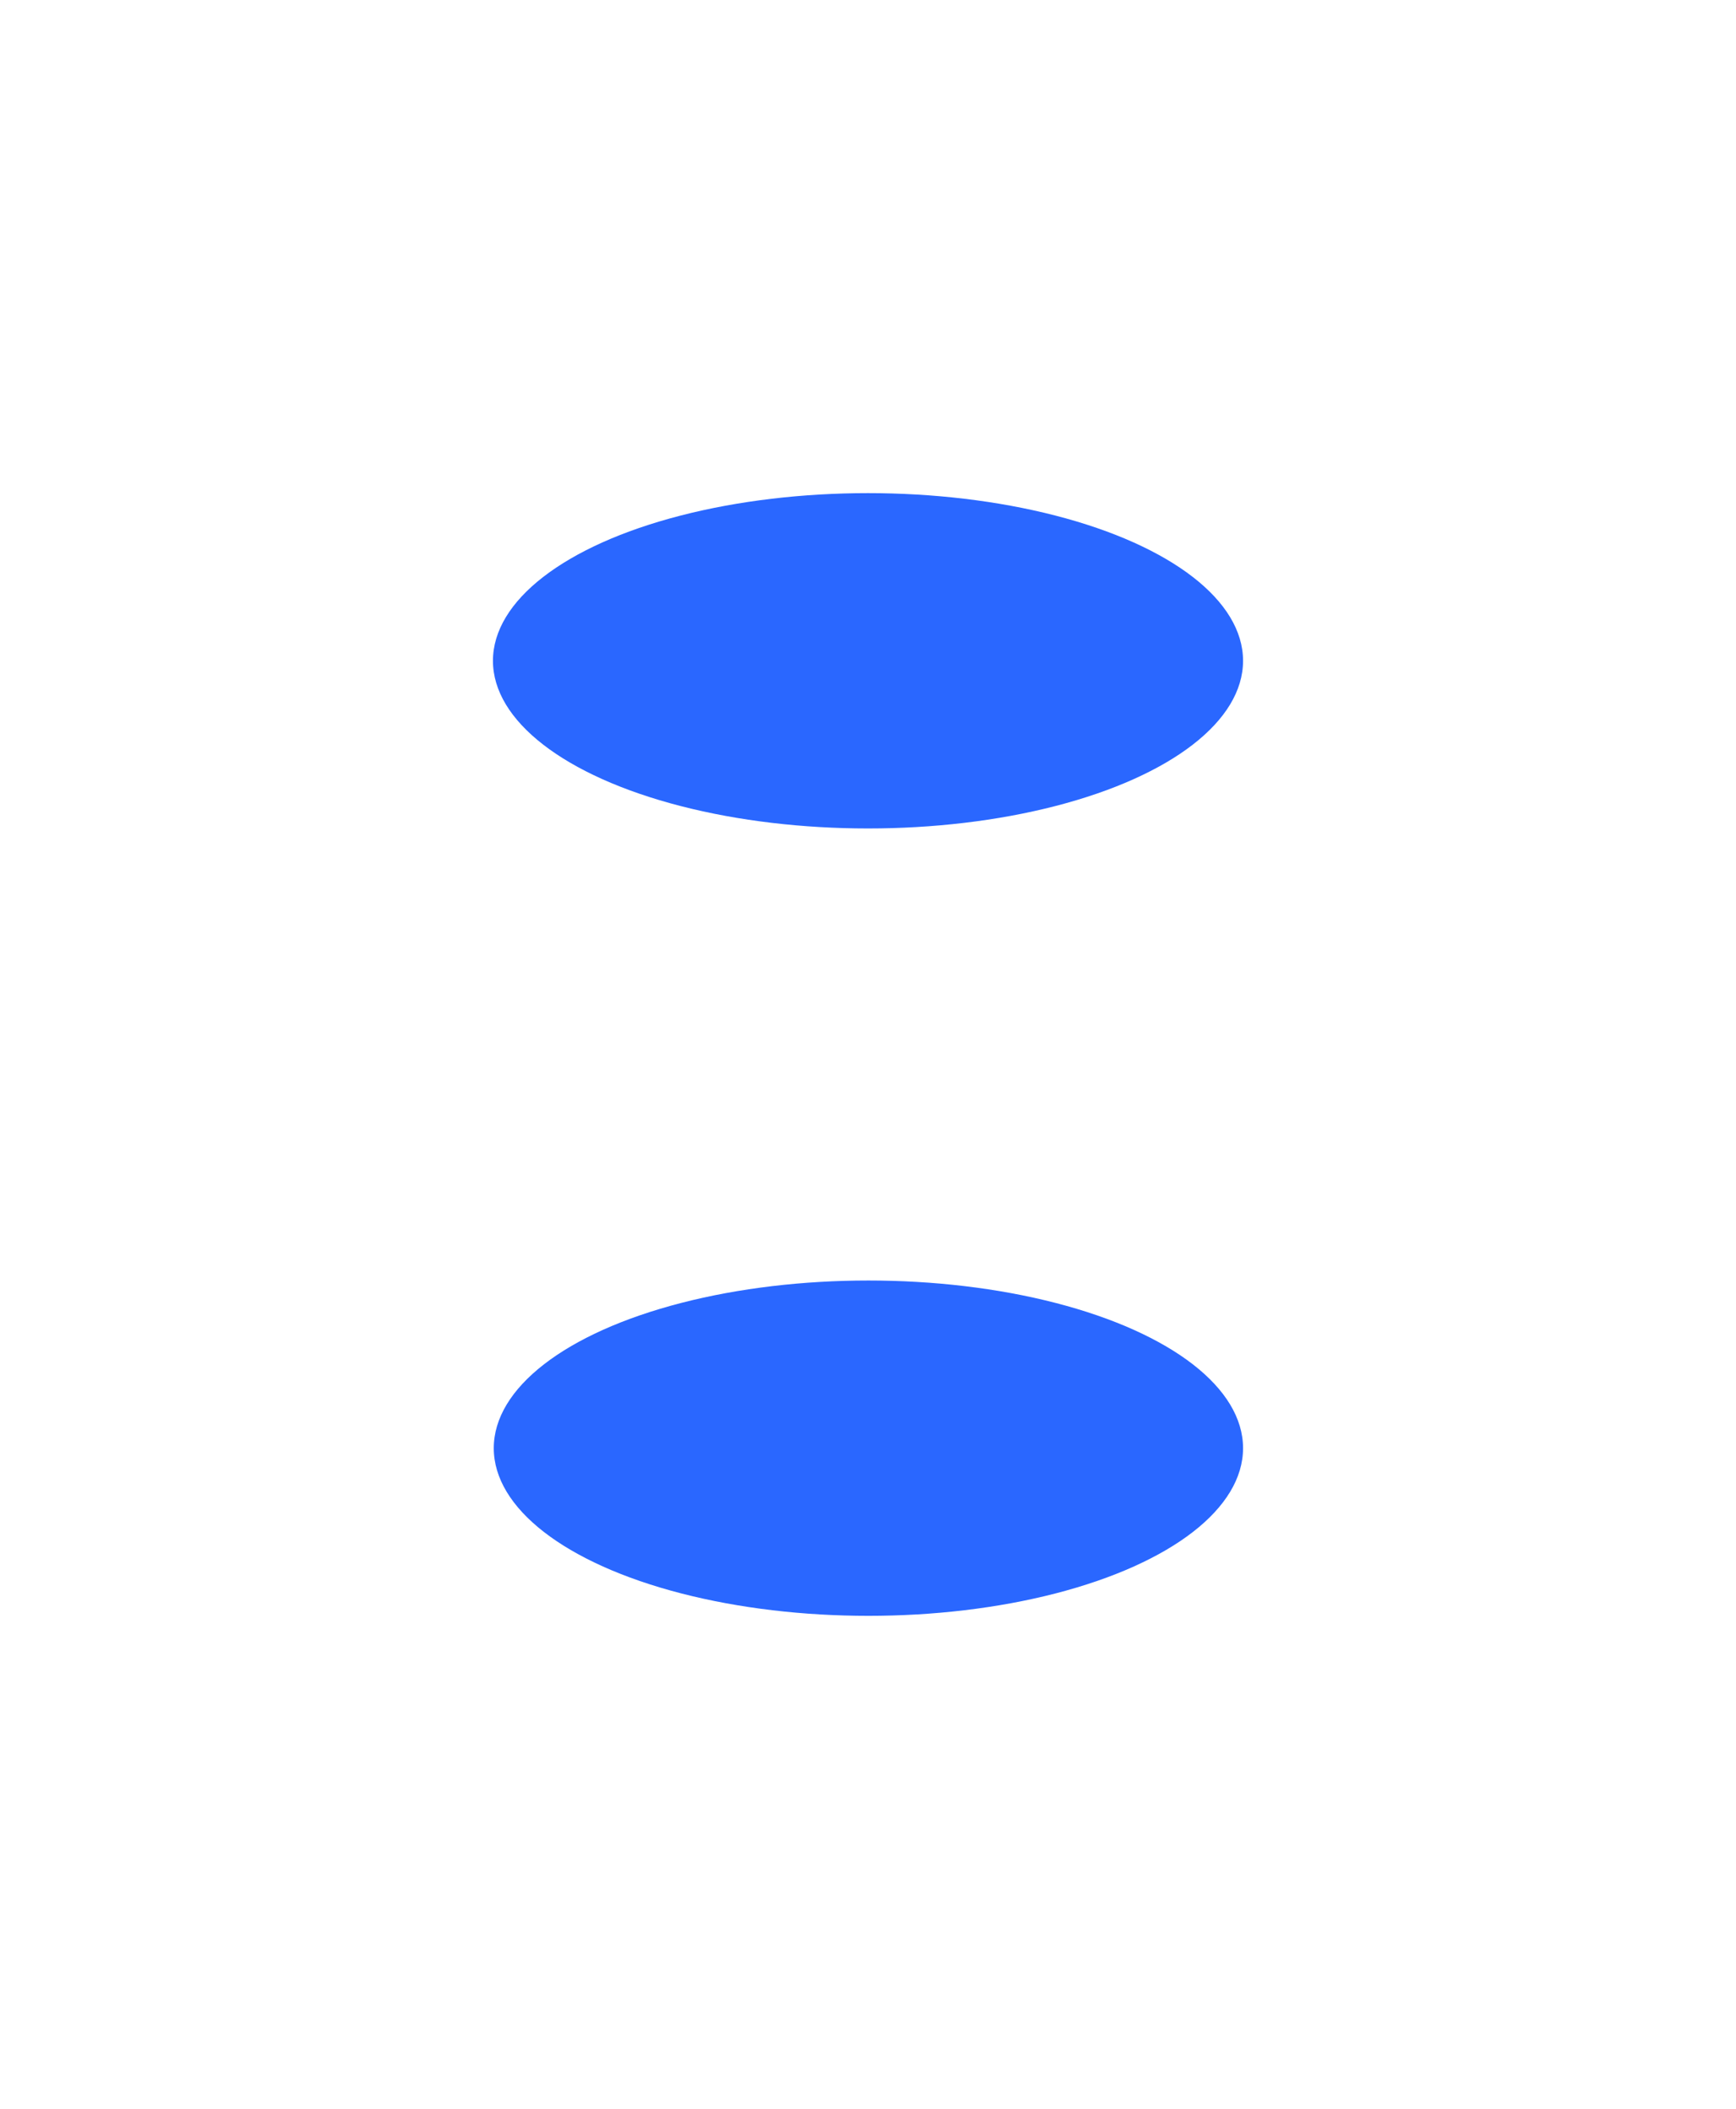
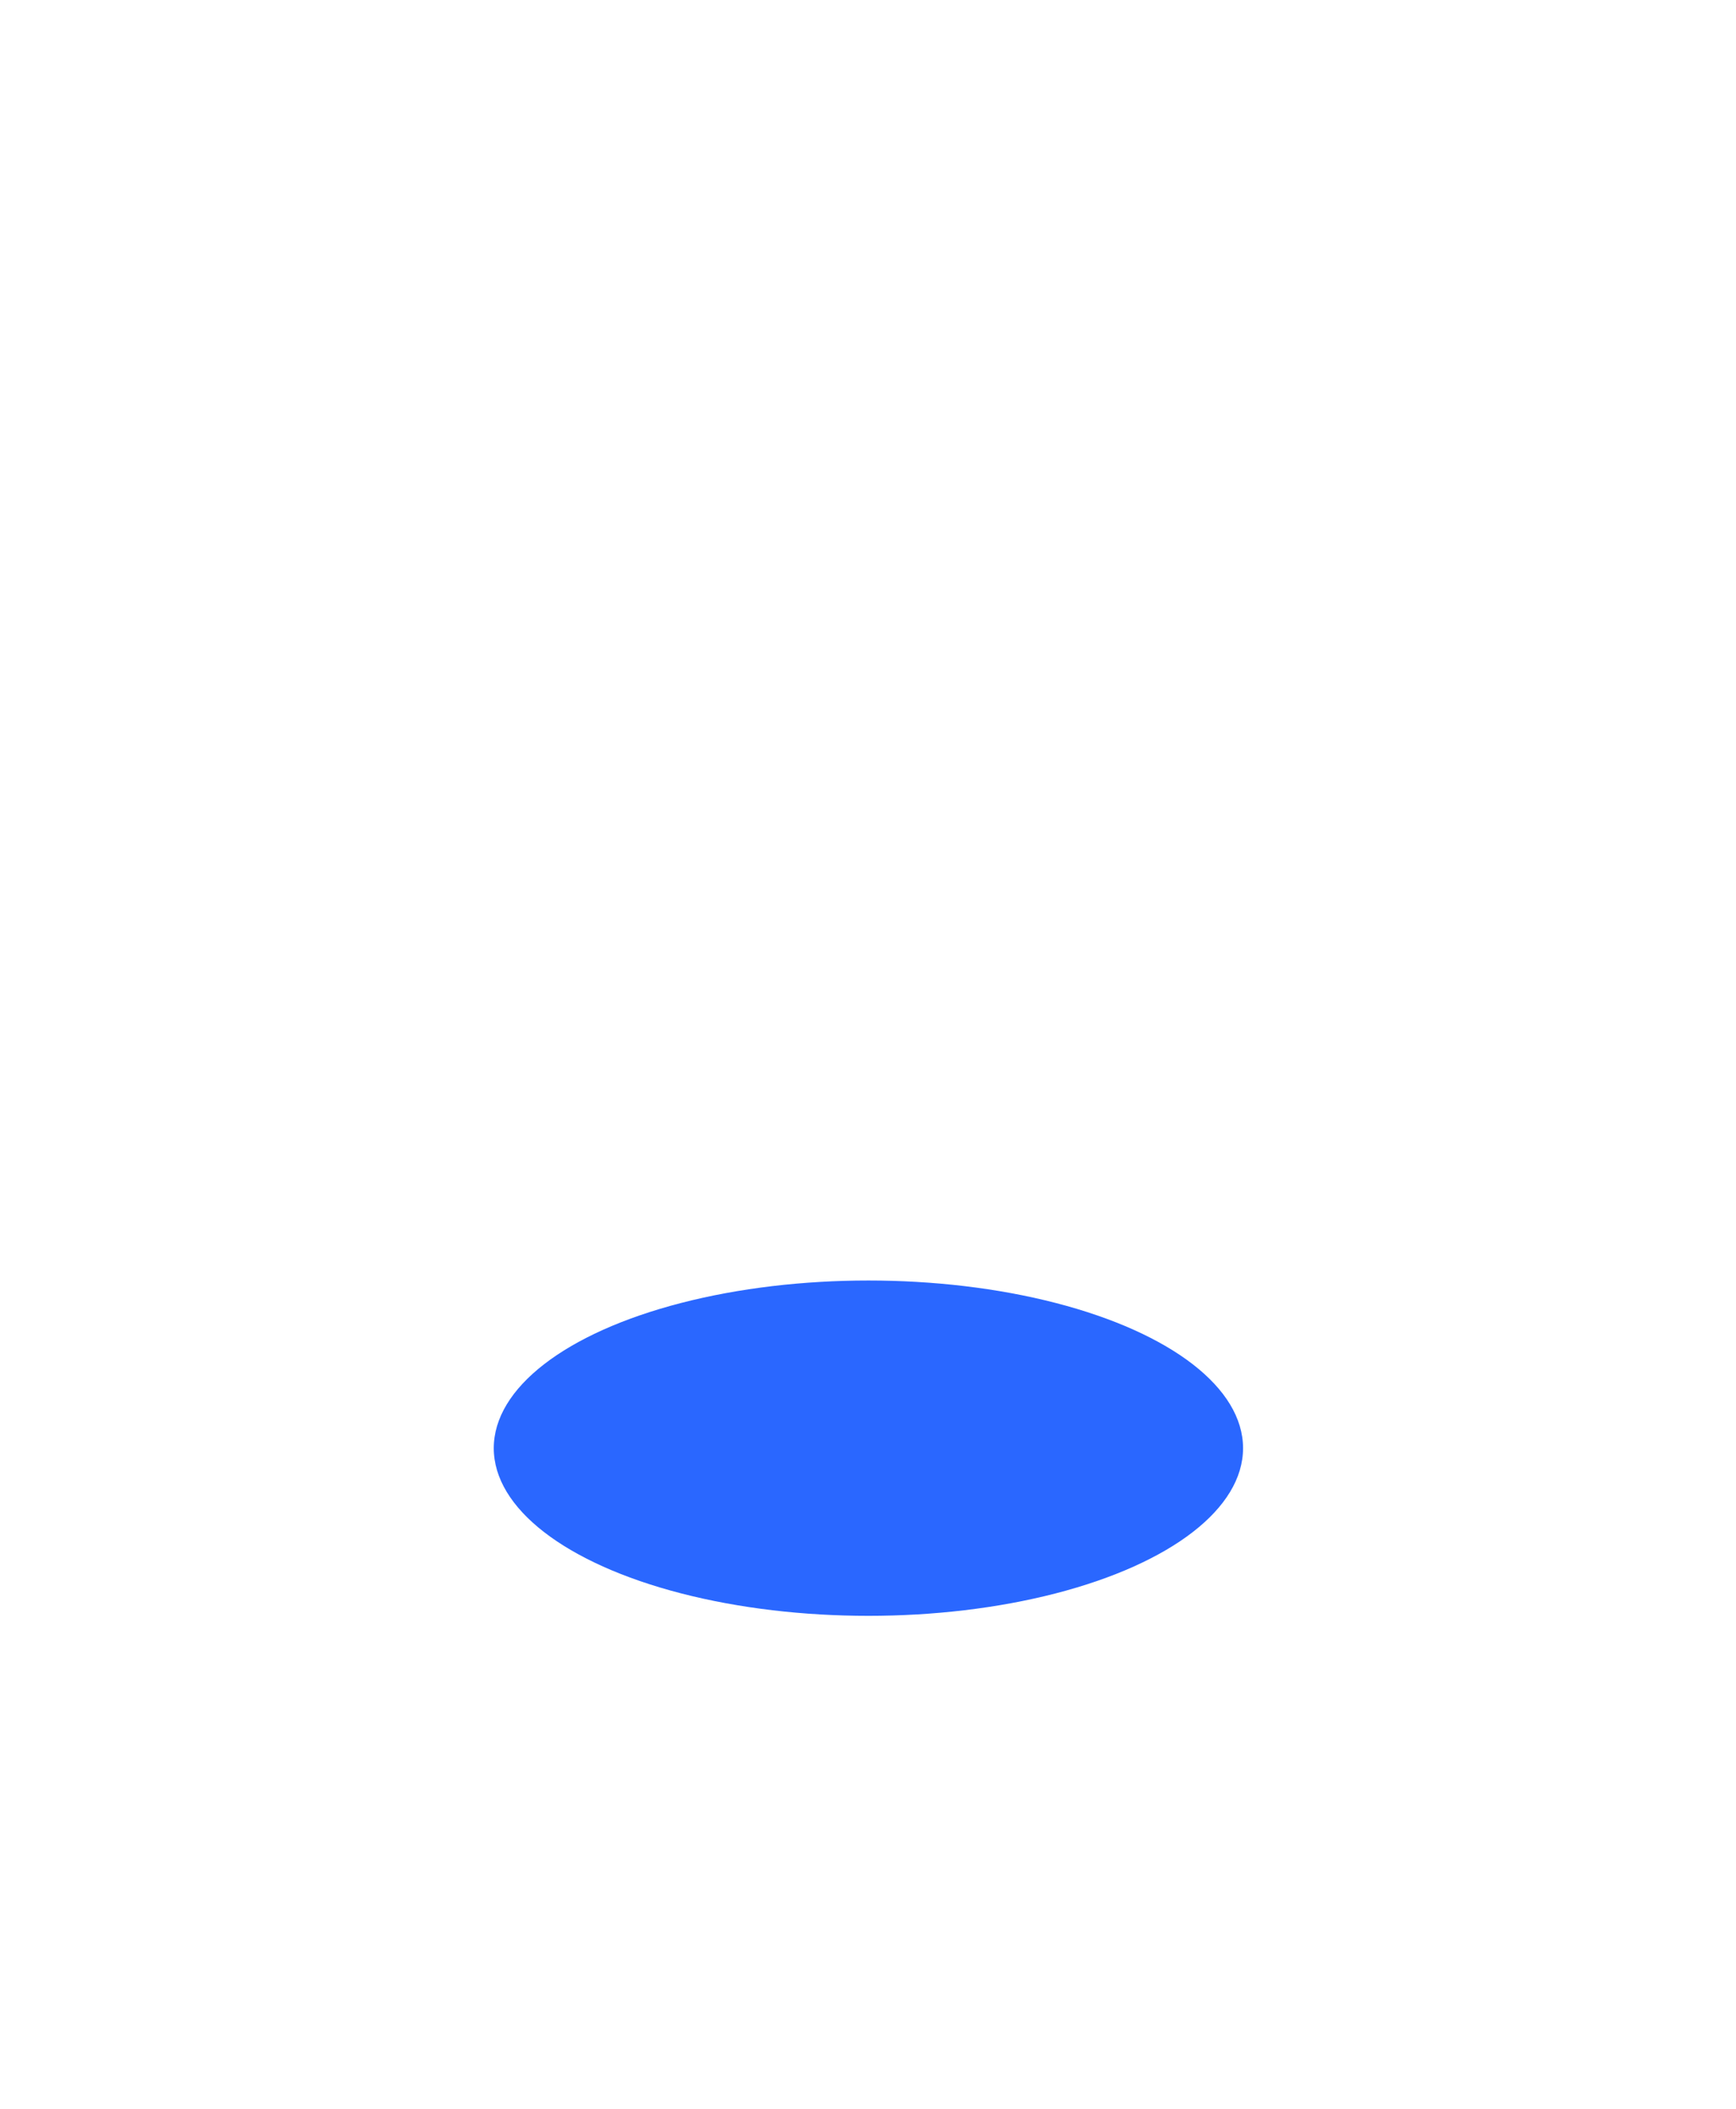
<svg xmlns="http://www.w3.org/2000/svg" fill="none" height="100%" overflow="visible" preserveAspectRatio="none" style="display: block;" viewBox="0 0 2113 2566" width="100%">
  <g id="Background">
    <g filter="url(#filter0_f_0_912)" id="Ellipse 2883">
      <ellipse cx="1057" cy="1762" fill="#2A67FF" rx="456" ry="204" />
    </g>
    <g filter="url(#filter1_f_0_912)" id="Ellipse 2884">
-       <ellipse cx="456.5" cy="204" fill="#2A67FF" rx="456.5" ry="204" transform="matrix(-1 8.74228e-08 8.74228e-08 1 1513 599.999)" />
-     </g>
+       </g>
  </g>
  <defs>
    <filter color-interpolation-filters="sRGB" filterUnits="userSpaceOnUse" height="1608" id="filter0_f_0_912" width="2112" x="1" y="957.999">
      <feFlood flood-opacity="0" result="BackgroundImageFix" />
      <feBlend in="SourceGraphic" in2="BackgroundImageFix" mode="normal" result="shape" />
      <feGaussianBlur result="effect1_foregroundBlur_0_912" stdDeviation="300" />
    </filter>
    <filter color-interpolation-filters="sRGB" filterUnits="userSpaceOnUse" height="1608" id="filter1_f_0_912" width="2113" x="-4.57764e-05" y="-0.001">
      <feFlood flood-opacity="0" result="BackgroundImageFix" />
      <feBlend in="SourceGraphic" in2="BackgroundImageFix" mode="normal" result="shape" />
      <feGaussianBlur result="effect1_foregroundBlur_0_912" stdDeviation="300" />
    </filter>
  </defs>
</svg>